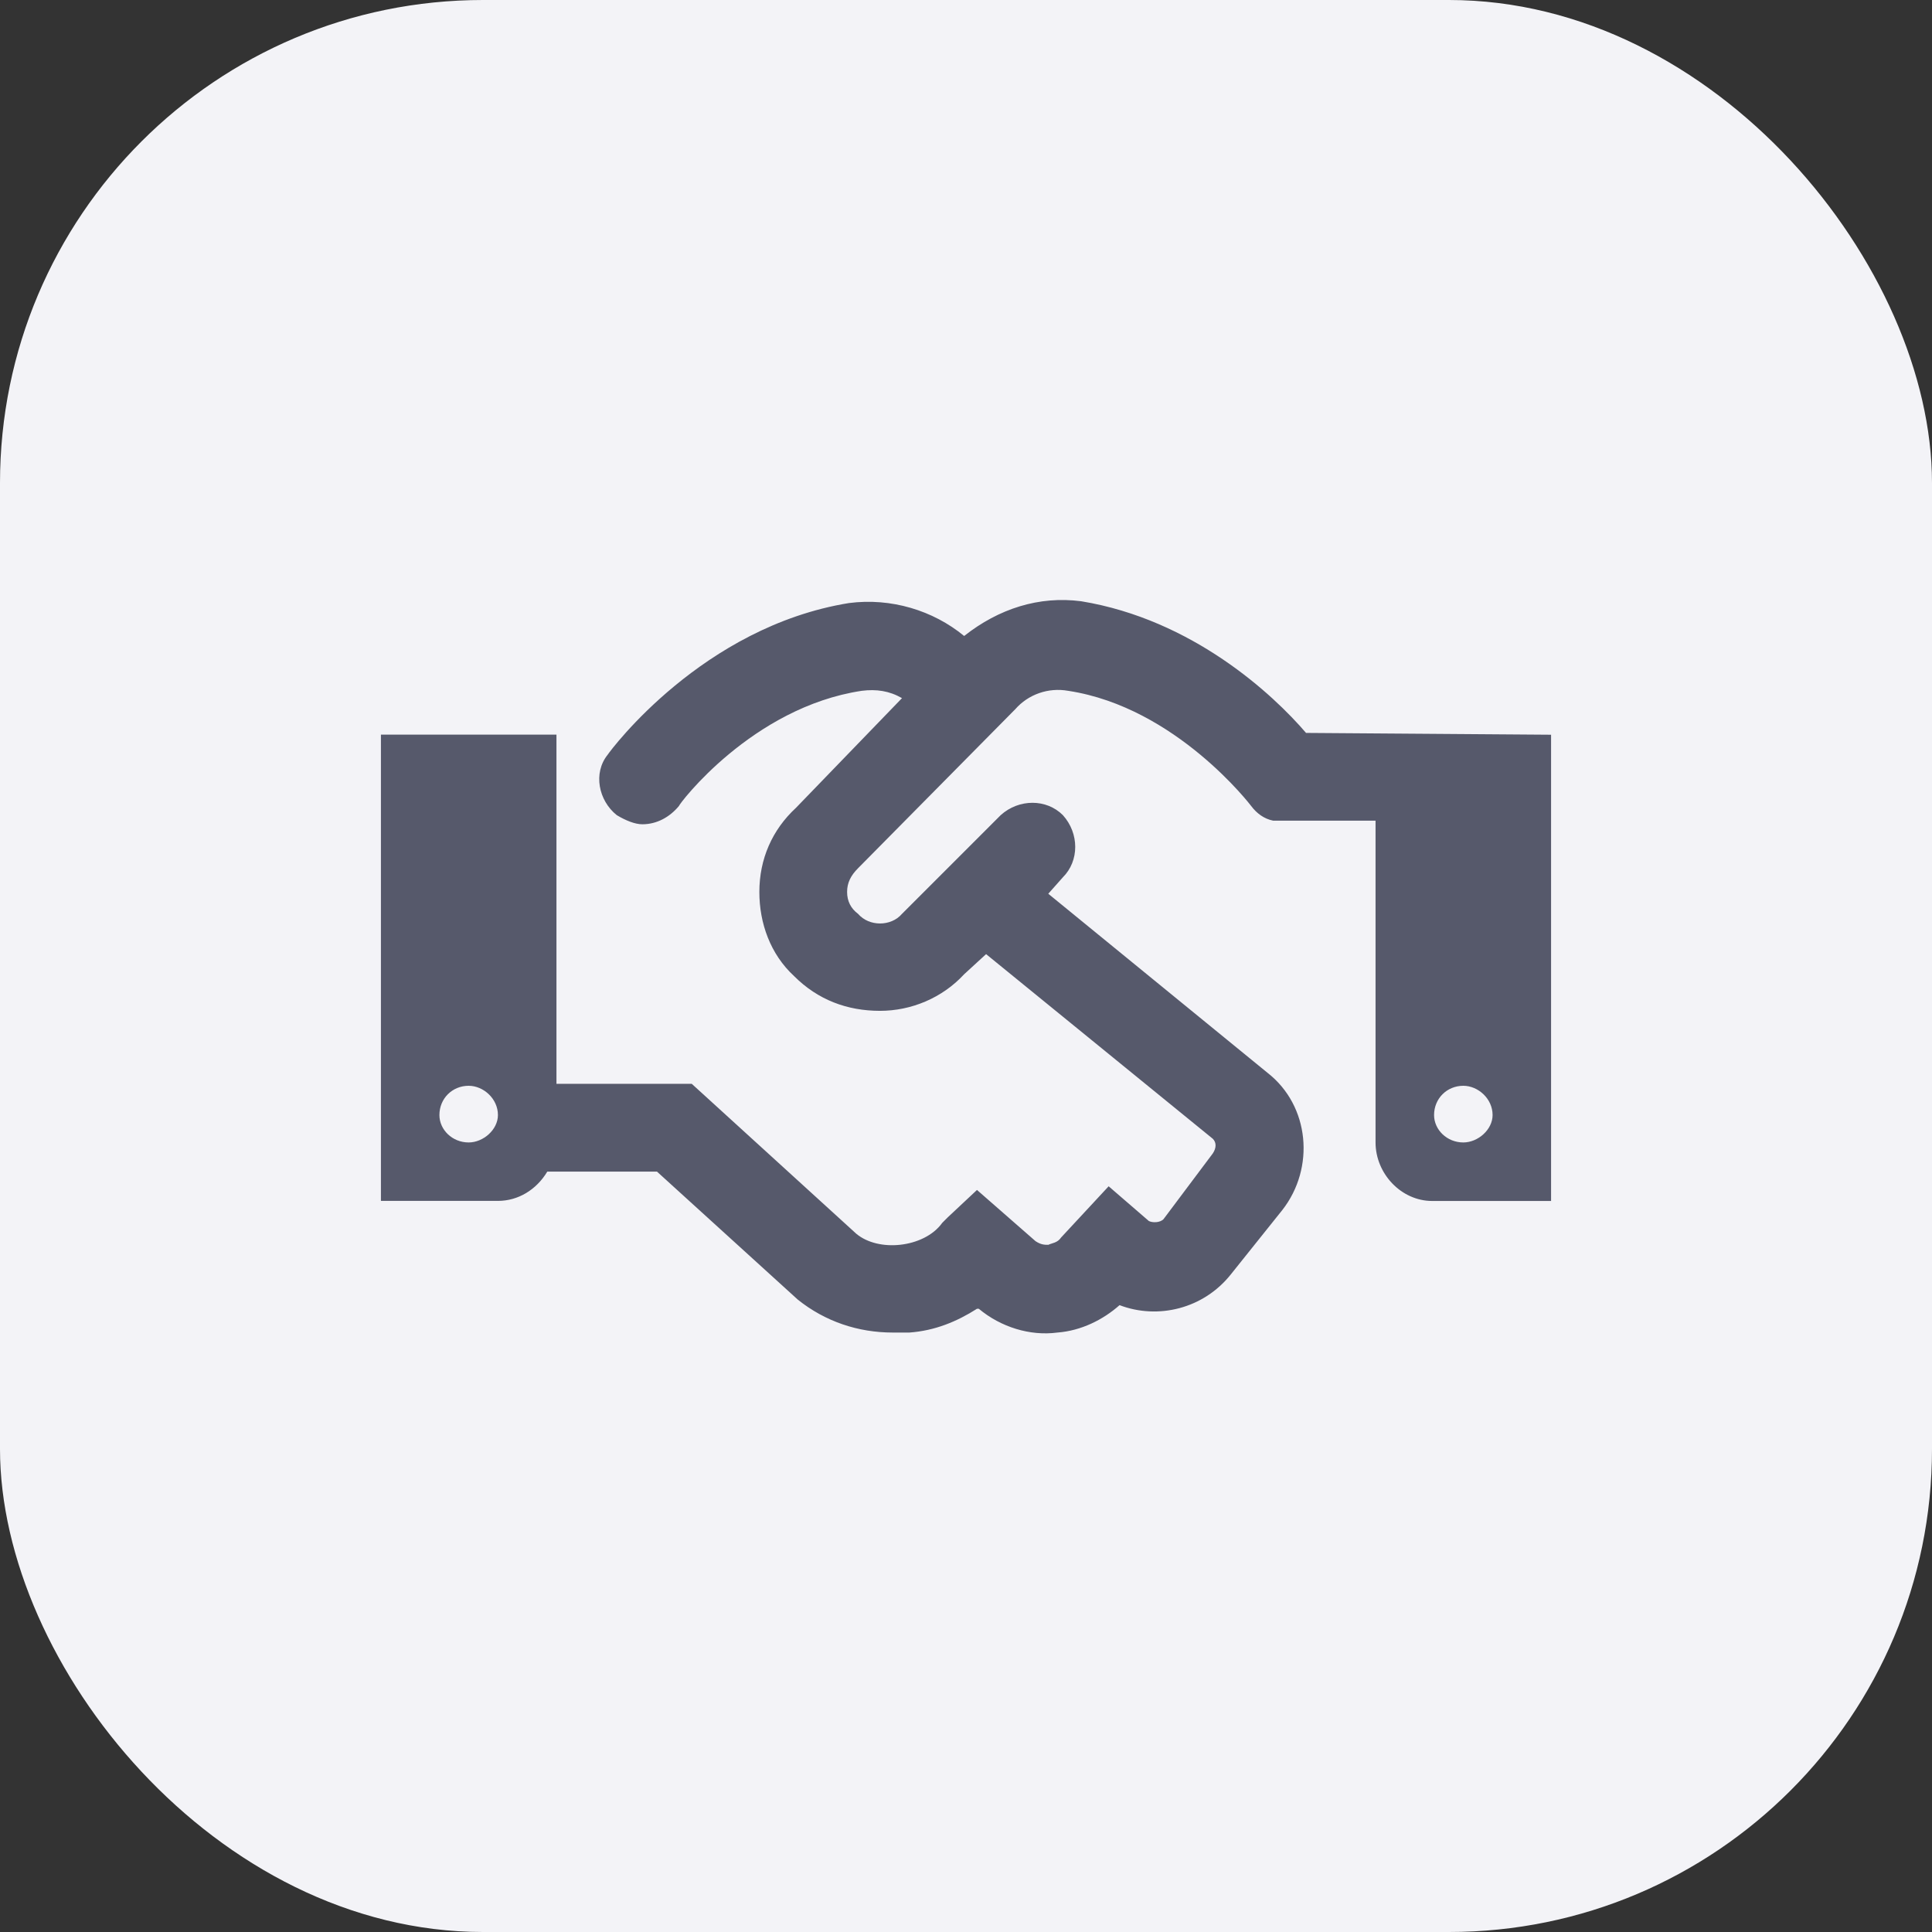
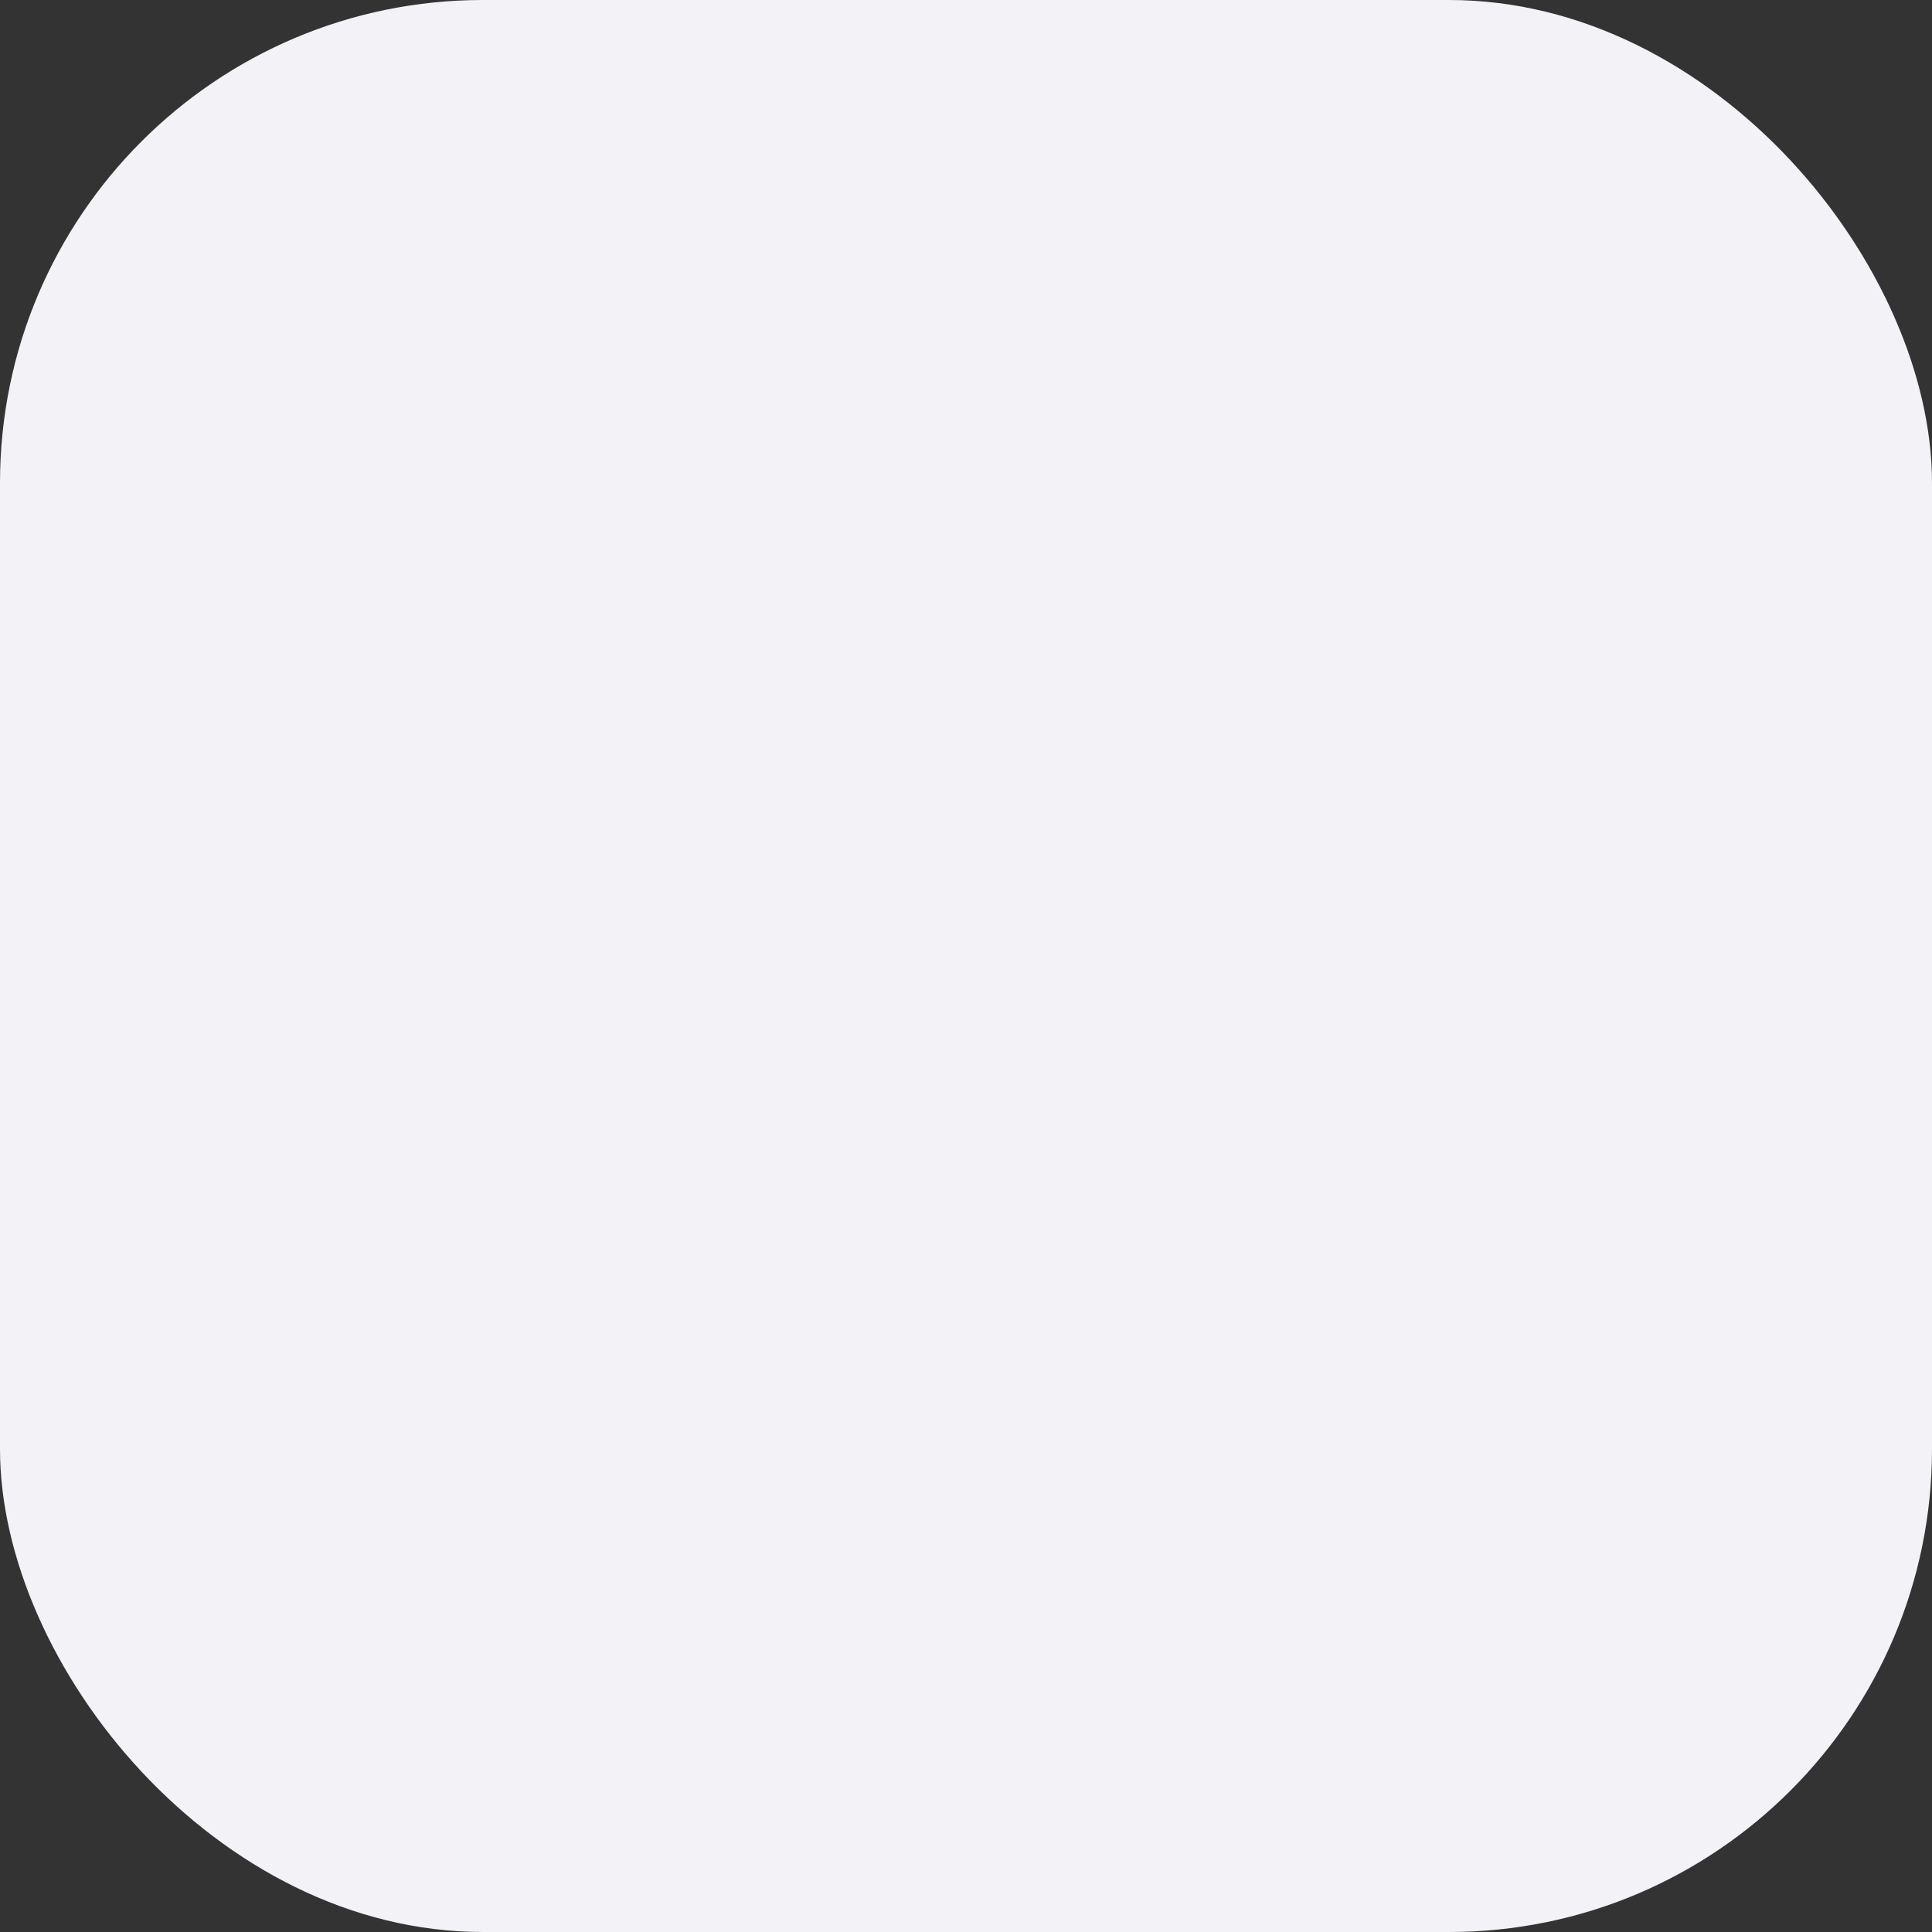
<svg xmlns="http://www.w3.org/2000/svg" id="Layer_1" version="1.1" viewBox="0 0 48 48">
  <rect x="0" y="0" width="48" height="48" fill="#333333" stroke="none" />
  <defs>
    <style>
      .st0 {
        fill: #f3f3f7;
      }

      .st1 {
        fill: #56596b;
      }
    </style>
  </defs>
  <rect class="st0" width="48" height="48" rx="12" ry="12" />
-   <path class="st1" d="M32.449,18.209l6.087.045v11.584h-2.953c-.772,0-1.408-.681-1.408-1.454v-7.995h-2.544c-.227-.045-.409-.182-.545-.363,0,0-1.862-2.453-4.543-2.862-.5-.091-.999.091-1.317.454l-3.907,3.952c-.182.182-.273.363-.273.59,0,.227.091.409.273.545.273.318.818.318,1.09,0l2.453-2.453c.454-.409,1.136-.409,1.545,0,.409.454.409,1.136,0,1.544l-.363.409,5.451,4.452c1.045.818,1.181,2.362.363,3.407l-1.272,1.59c-.681.863-1.817,1.136-2.771.772-.409.363-.954.636-1.544.681-.681.091-1.408-.136-1.953-.591h-.045c-.5.318-1.045.545-1.681.591h-.409c-.863,0-1.681-.273-2.362-.818l-3.498-3.18h-2.726c-.273.454-.727.727-1.226.727h-2.907v-11.584h4.361v8.676h3.362l4.088,3.725c.273.227.681.318,1.09.273s.818-.227,1.045-.545l.136-.136.727-.681,1.454,1.272c.136.091.227.091.318.091.091-.045.227-.045.318-.182l1.181-1.272.999.863c.091.045.273.045.363-.045l1.226-1.635c.091-.136.091-.273,0-.363l-5.633-4.588-.545.5c-.545.591-1.317.909-2.09.909-.818,0-1.545-.273-2.135-.863-.591-.545-.863-1.317-.863-2.09,0-.818.318-1.544.909-2.09l2.635-2.726c-.318-.182-.636-.227-.999-.182-2.726.409-4.543,2.816-4.543,2.862-.227.273-.545.454-.909.454-.182,0-.409-.091-.636-.227-.454-.363-.591-1.045-.227-1.499.091-.136,2.362-3.18,5.996-3.77,1.045-.136,2.09.182,2.862.818.863-.681,1.862-.999,2.907-.863,2.771.454,4.77,2.317,5.587,3.271ZM11.644,28.384c.363,0,.727-.318.727-.681,0-.409-.363-.727-.727-.727-.409,0-.727.318-.727.727,0,.363.318.681.727.681ZM36.356,28.384c.363,0,.727-.318.727-.681,0-.409-.363-.727-.727-.727-.409,0-.727.318-.727.727,0,.363.318.681.727.681Z" />
</svg>